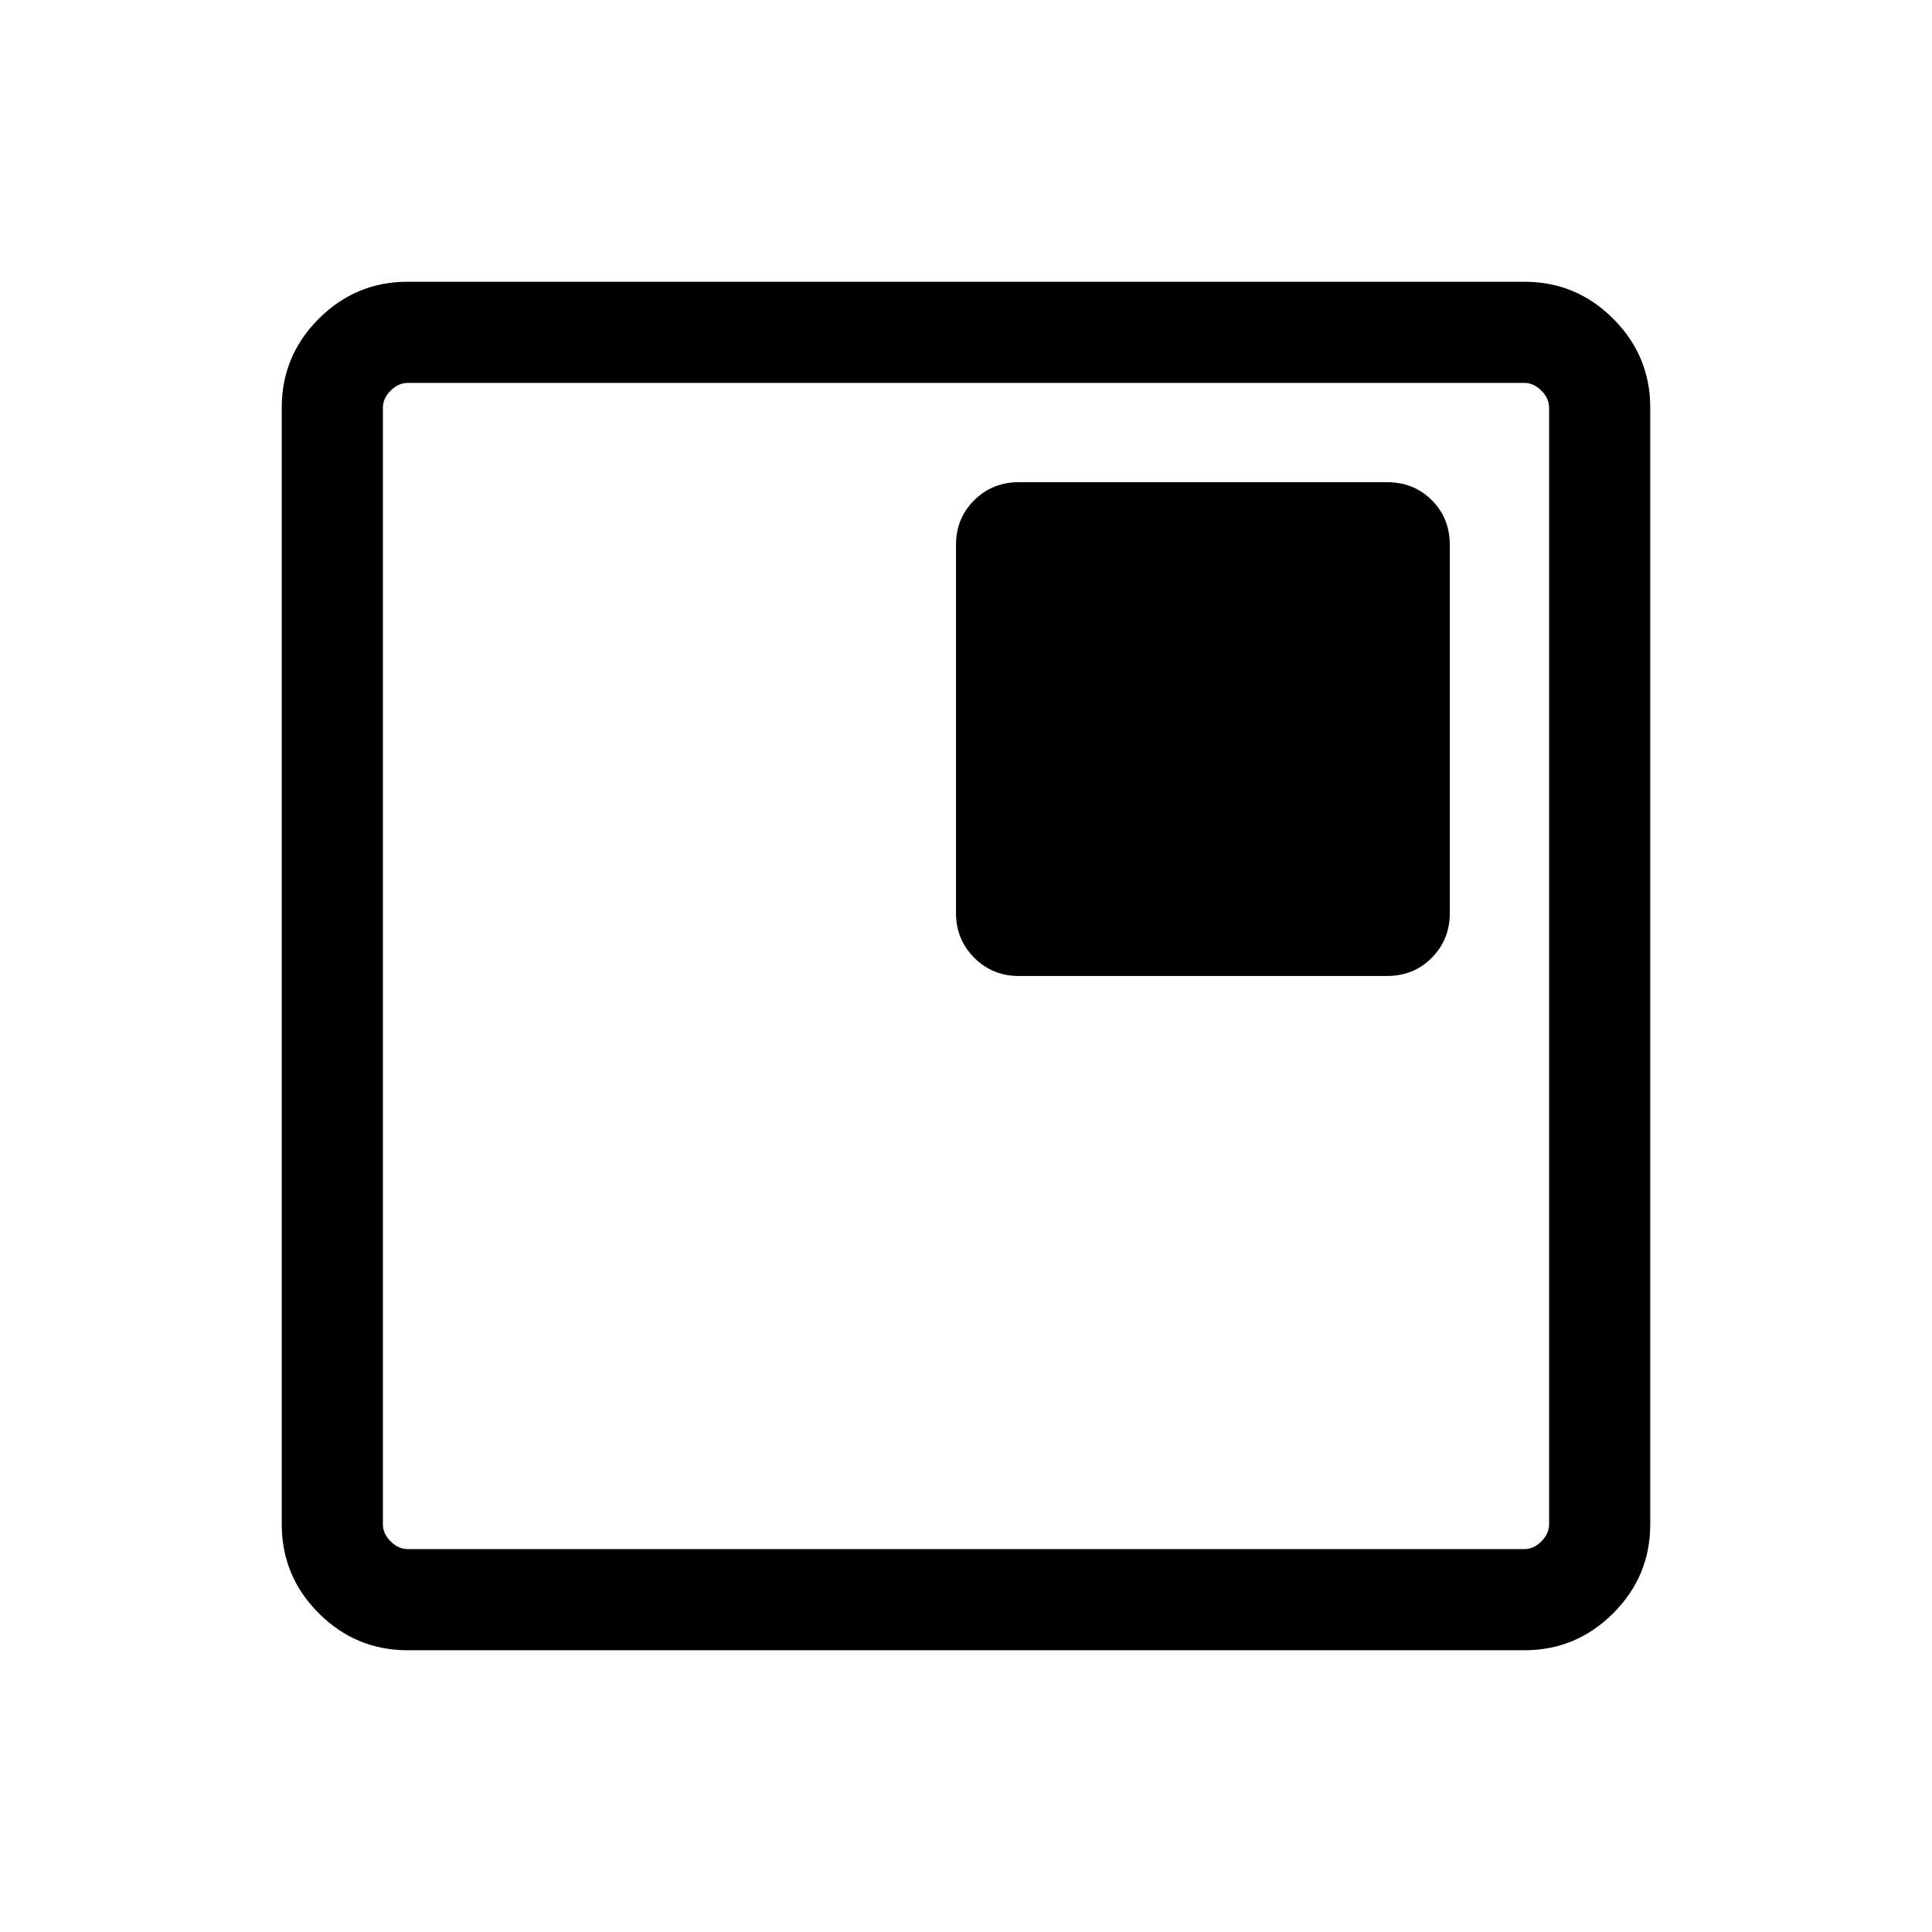
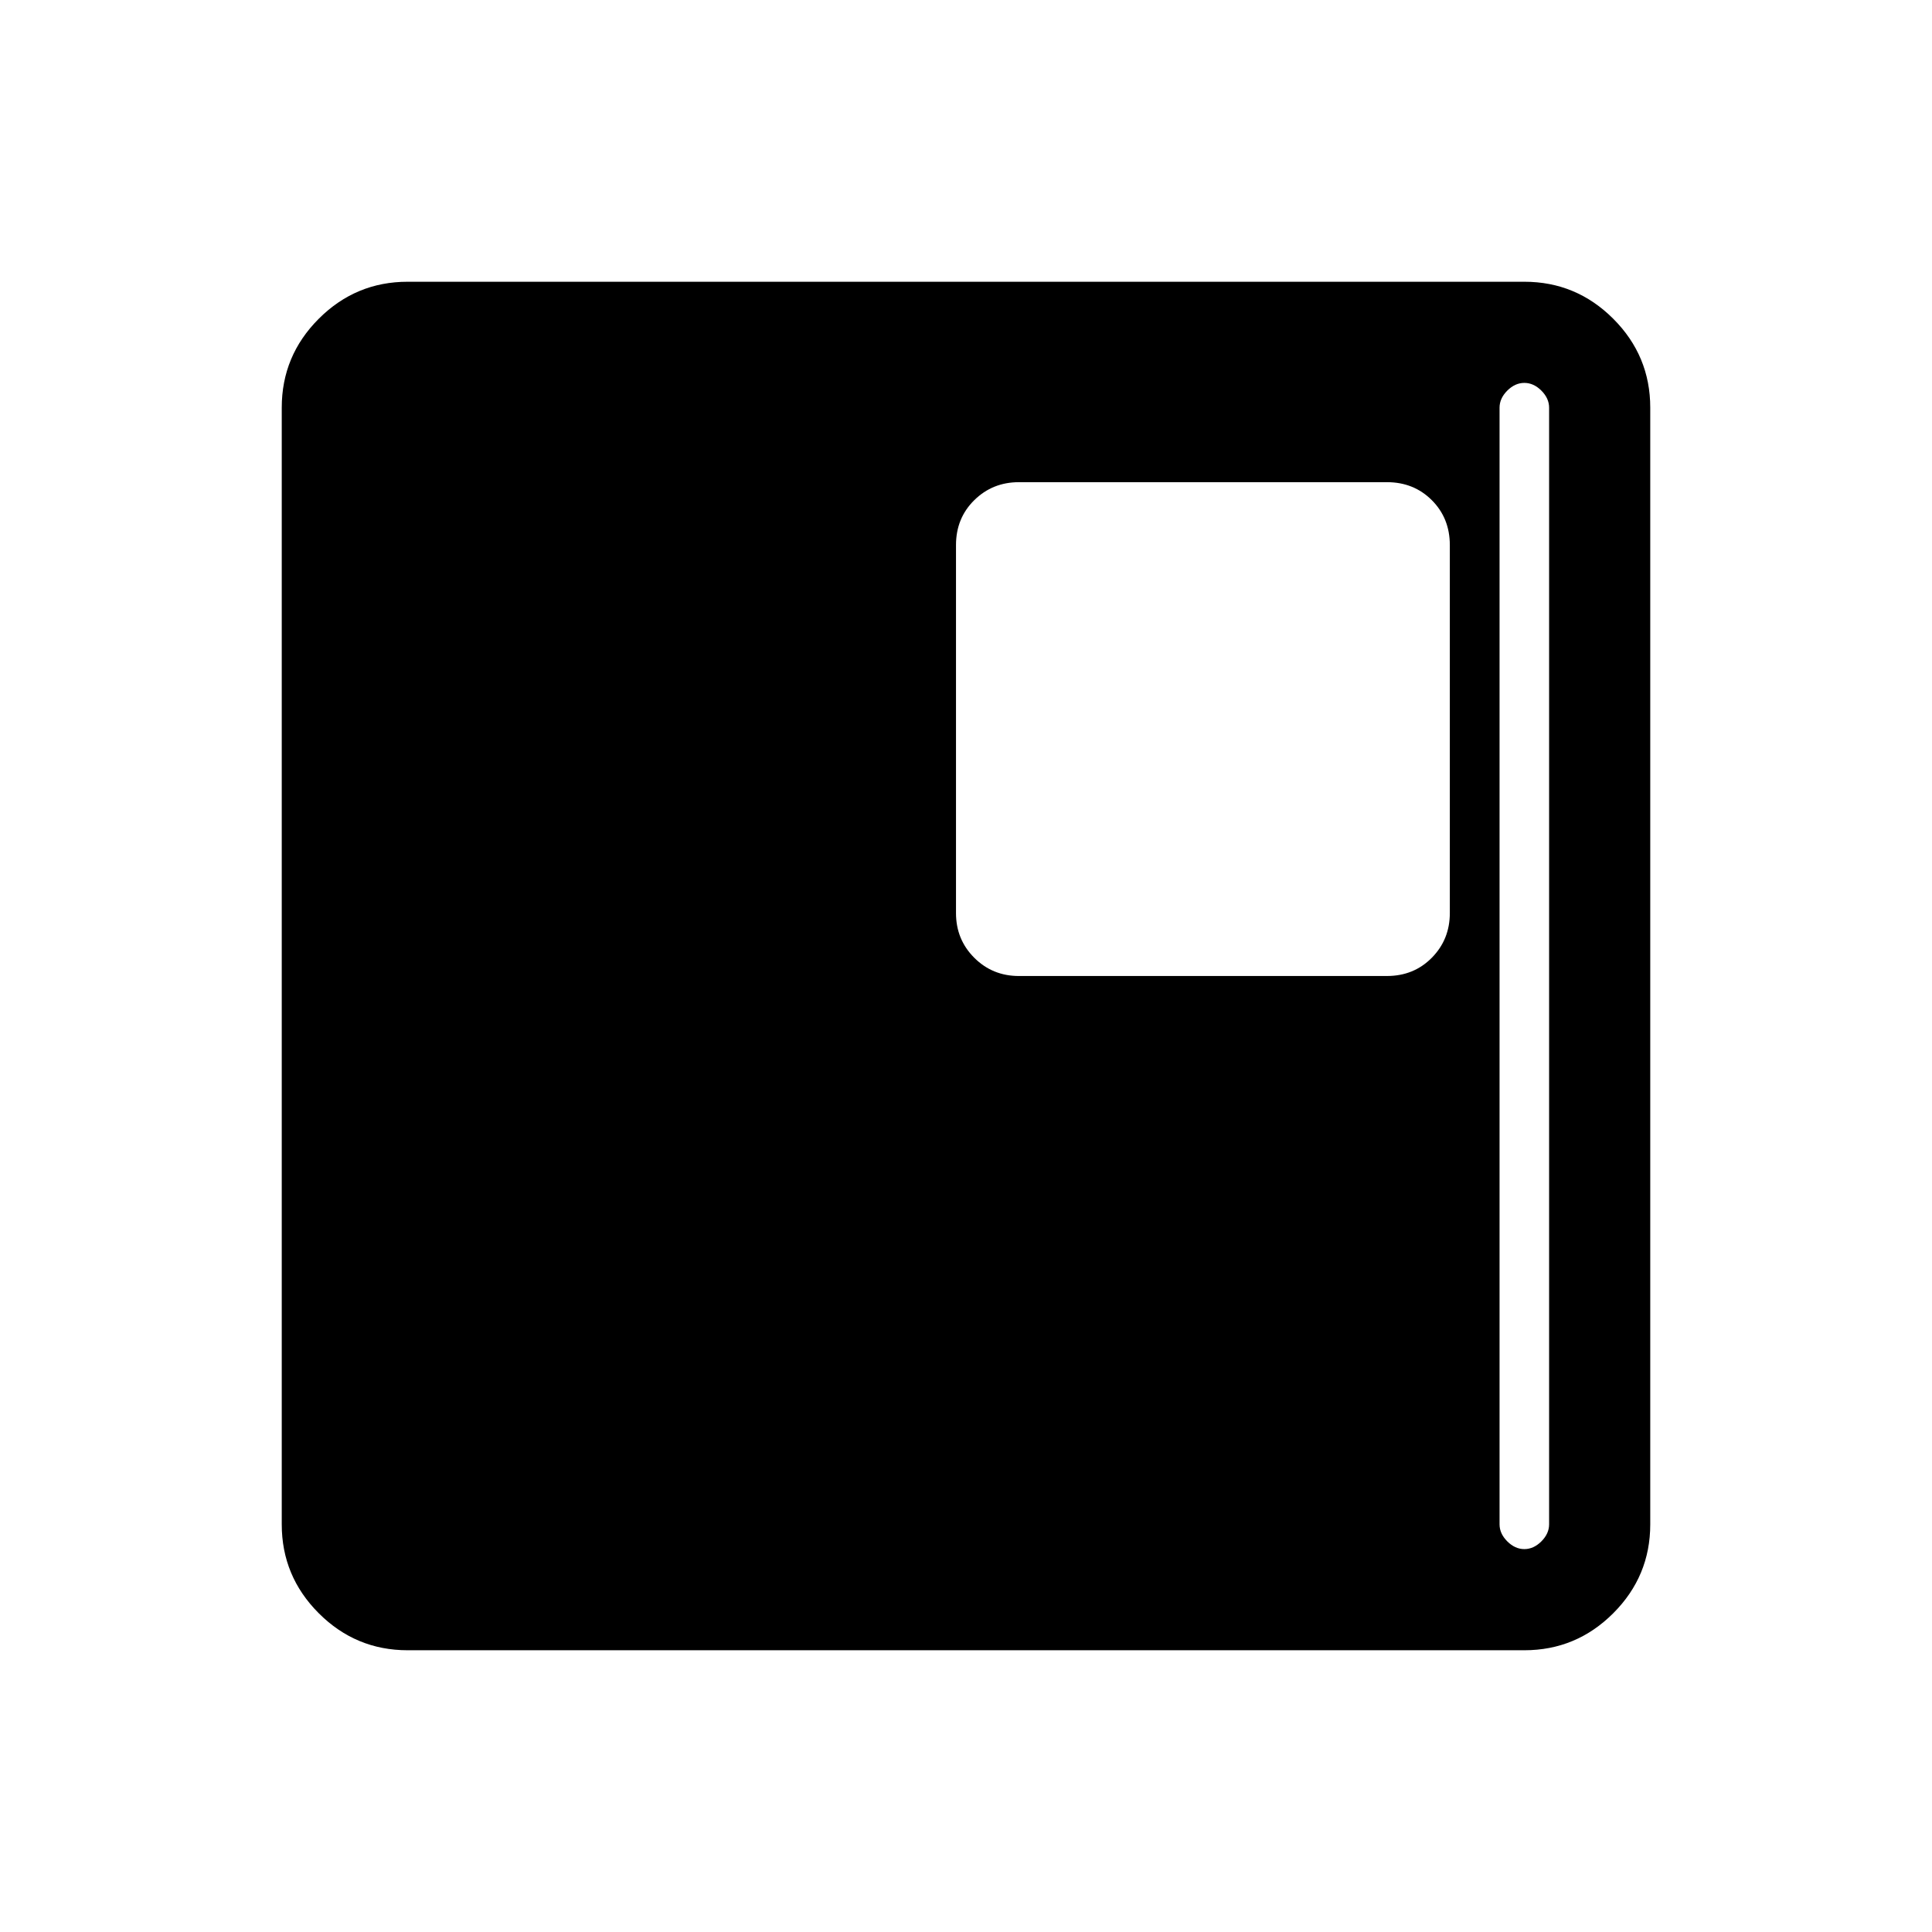
<svg xmlns="http://www.w3.org/2000/svg" height="24px" viewBox="0 -960 960 960" width="24px" fill="#000000">
-   <path d="M506.31-475.03h182.82q13.39 0 22.33-9.07 8.95-9.07 8.95-22.21v-182.82q0-13.39-8.95-22.33-8.94-8.95-22.33-8.95H506.31q-13.14 0-22.21 8.95-9.07 8.94-9.07 22.33v182.82q0 13.14 9.07 22.21t22.21 9.07ZM202.57-140q-25.79 0-44.18-18.39T140-202.57v-554.86q0-25.79 18.39-44.18T202.57-820h554.86q25.79 0 44.18 18.39T820-757.43v554.86q0 25.79-18.39 44.18T757.43-140H202.57Zm0-50.26h554.86q4.62 0 8.47-3.84 3.84-3.85 3.84-8.47v-554.86q0-4.62-3.84-8.47-3.85-3.84-8.47-3.84H202.57q-4.62 0-8.47 3.84-3.84 3.85-3.84 8.47v554.86q0 4.62 3.84 8.47 3.85 3.84 8.47 3.84Zm-12.31-579.48v579.48-579.48Z" />
+   <path d="M506.31-475.03h182.82q13.39 0 22.33-9.07 8.95-9.07 8.95-22.21v-182.82q0-13.39-8.95-22.33-8.94-8.95-22.33-8.95H506.31q-13.14 0-22.21 8.95-9.07 8.94-9.07 22.33v182.82q0 13.14 9.07 22.21t22.21 9.07ZM202.57-140q-25.79 0-44.18-18.39T140-202.57v-554.86q0-25.79 18.39-44.18T202.57-820h554.86q25.79 0 44.18 18.39T820-757.43v554.86q0 25.79-18.39 44.18T757.43-140H202.57Zm0-50.26h554.86q4.62 0 8.47-3.84 3.84-3.85 3.84-8.47v-554.86q0-4.62-3.84-8.47-3.85-3.84-8.47-3.84q-4.62 0-8.47 3.84-3.84 3.85-3.84 8.47v554.86q0 4.62 3.84 8.47 3.85 3.84 8.47 3.84Zm-12.31-579.48v579.48-579.48Z" />
</svg>